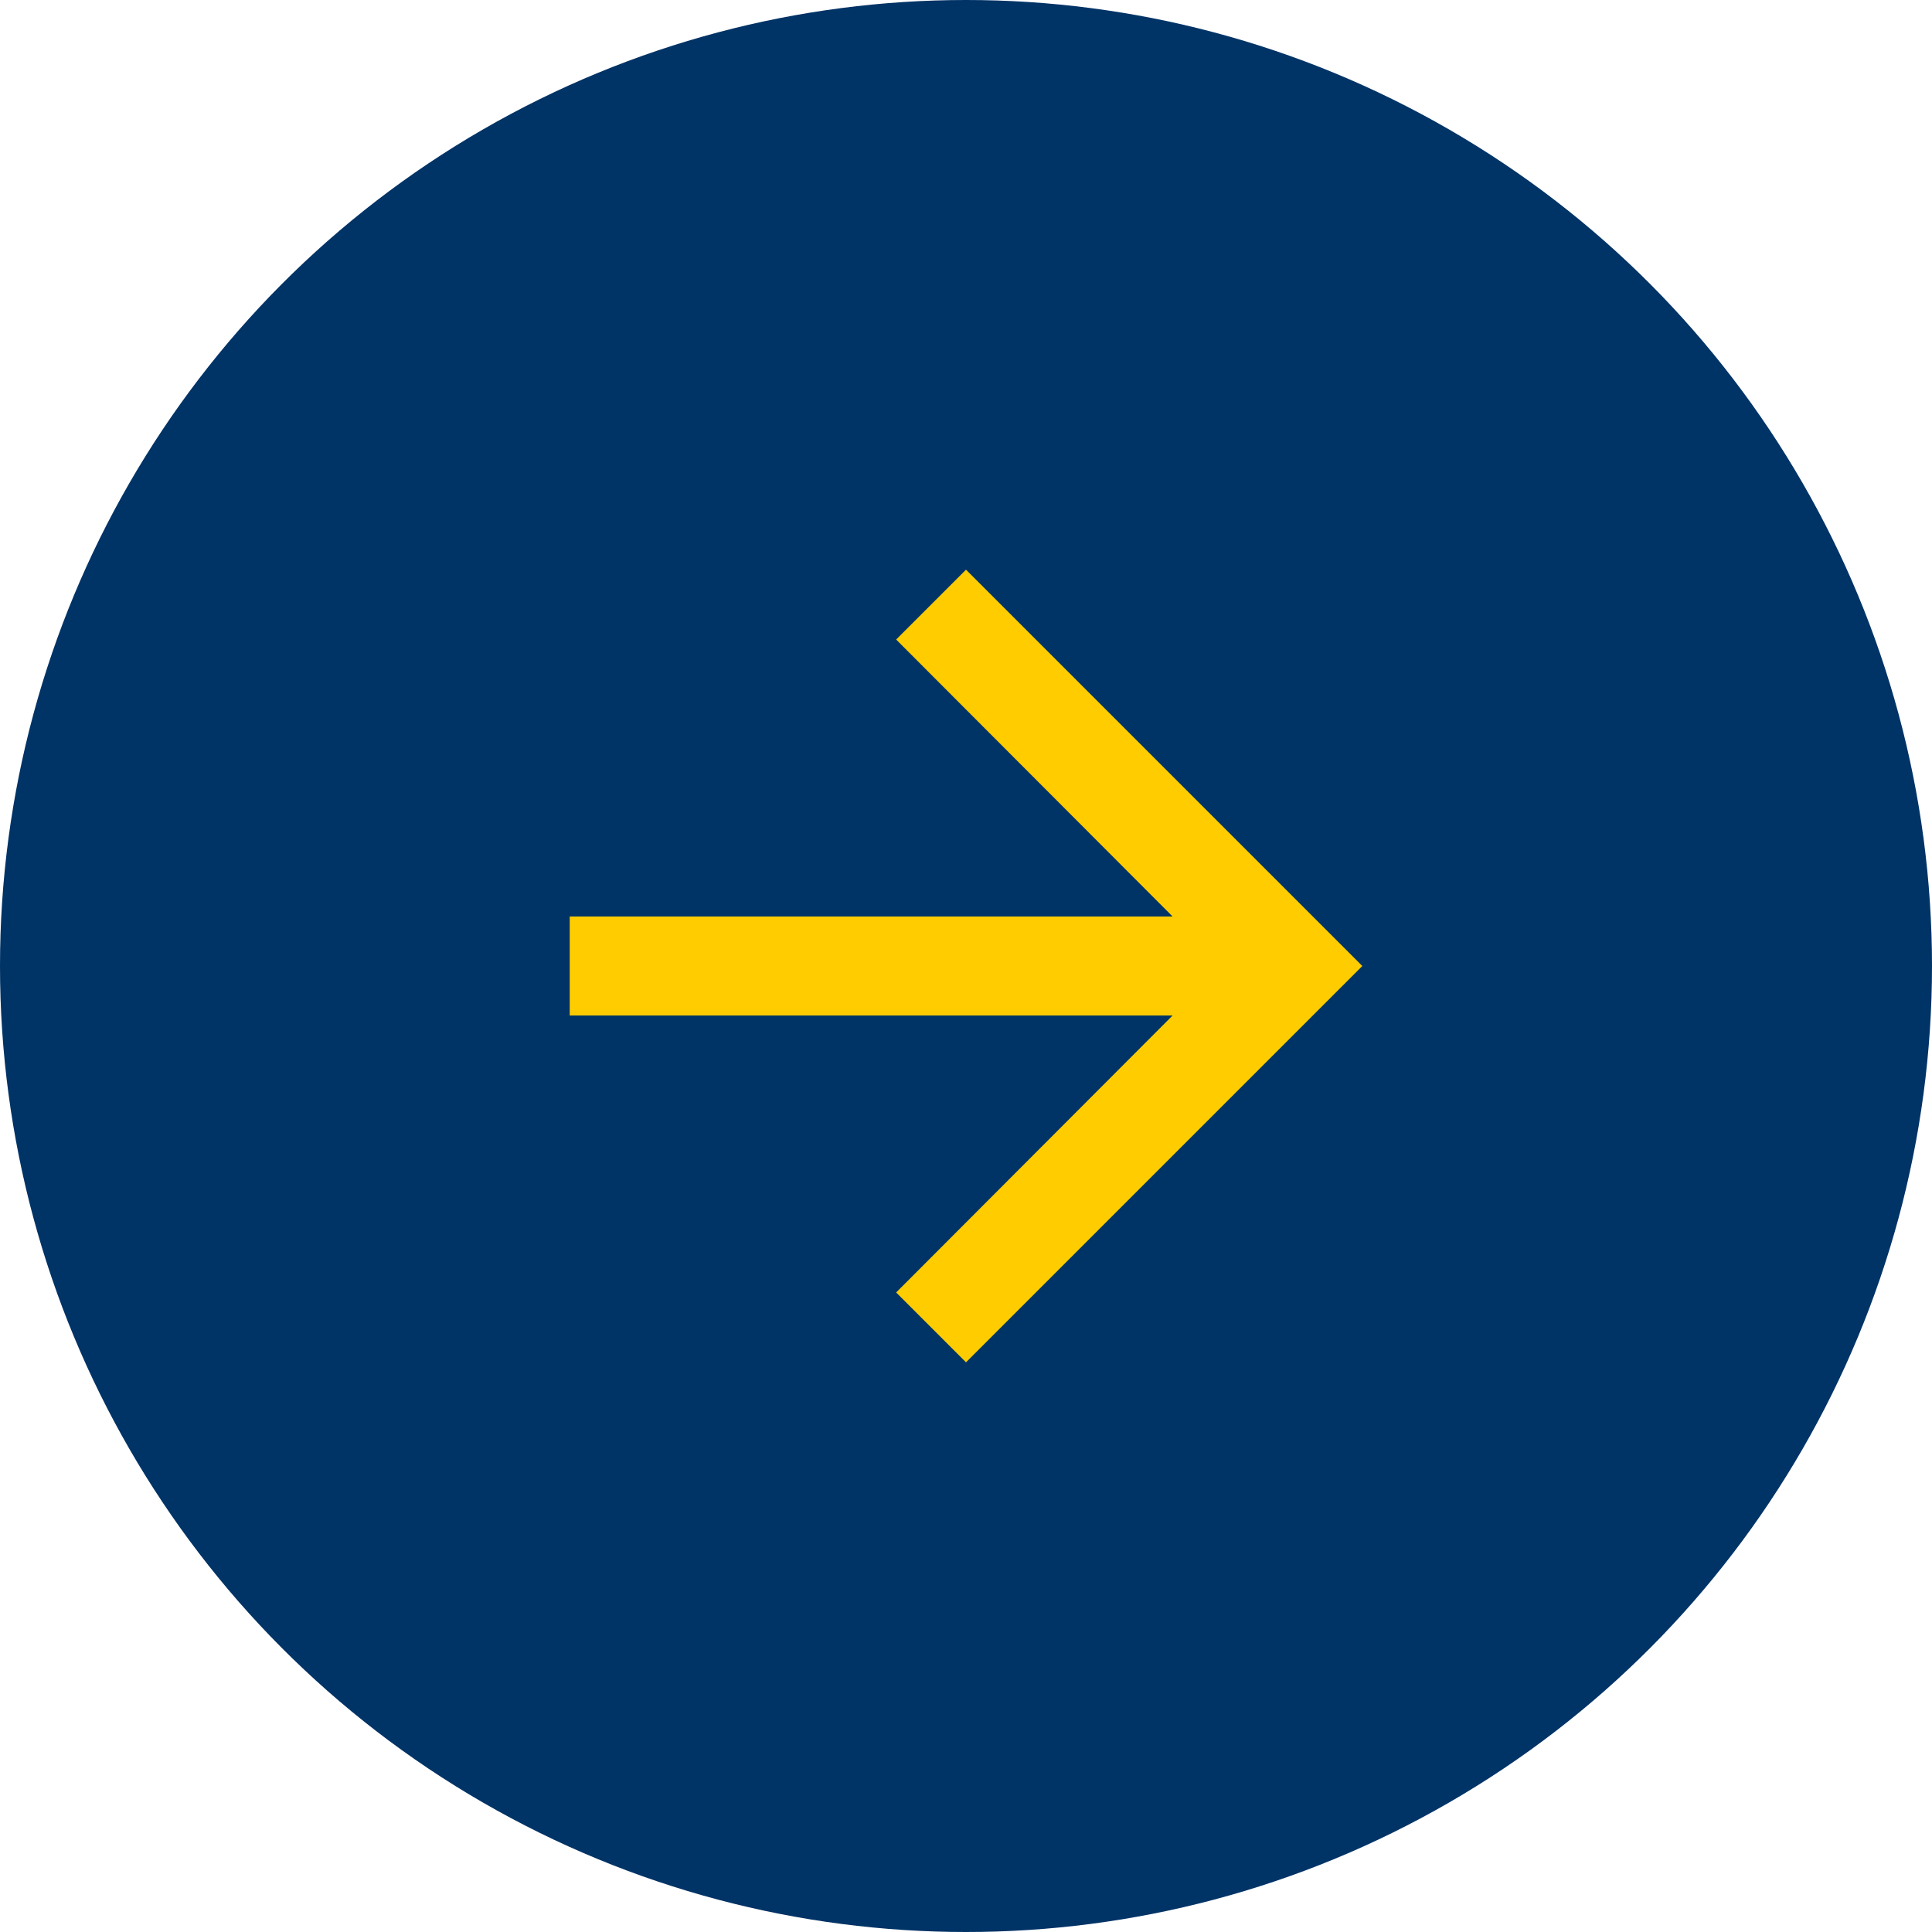
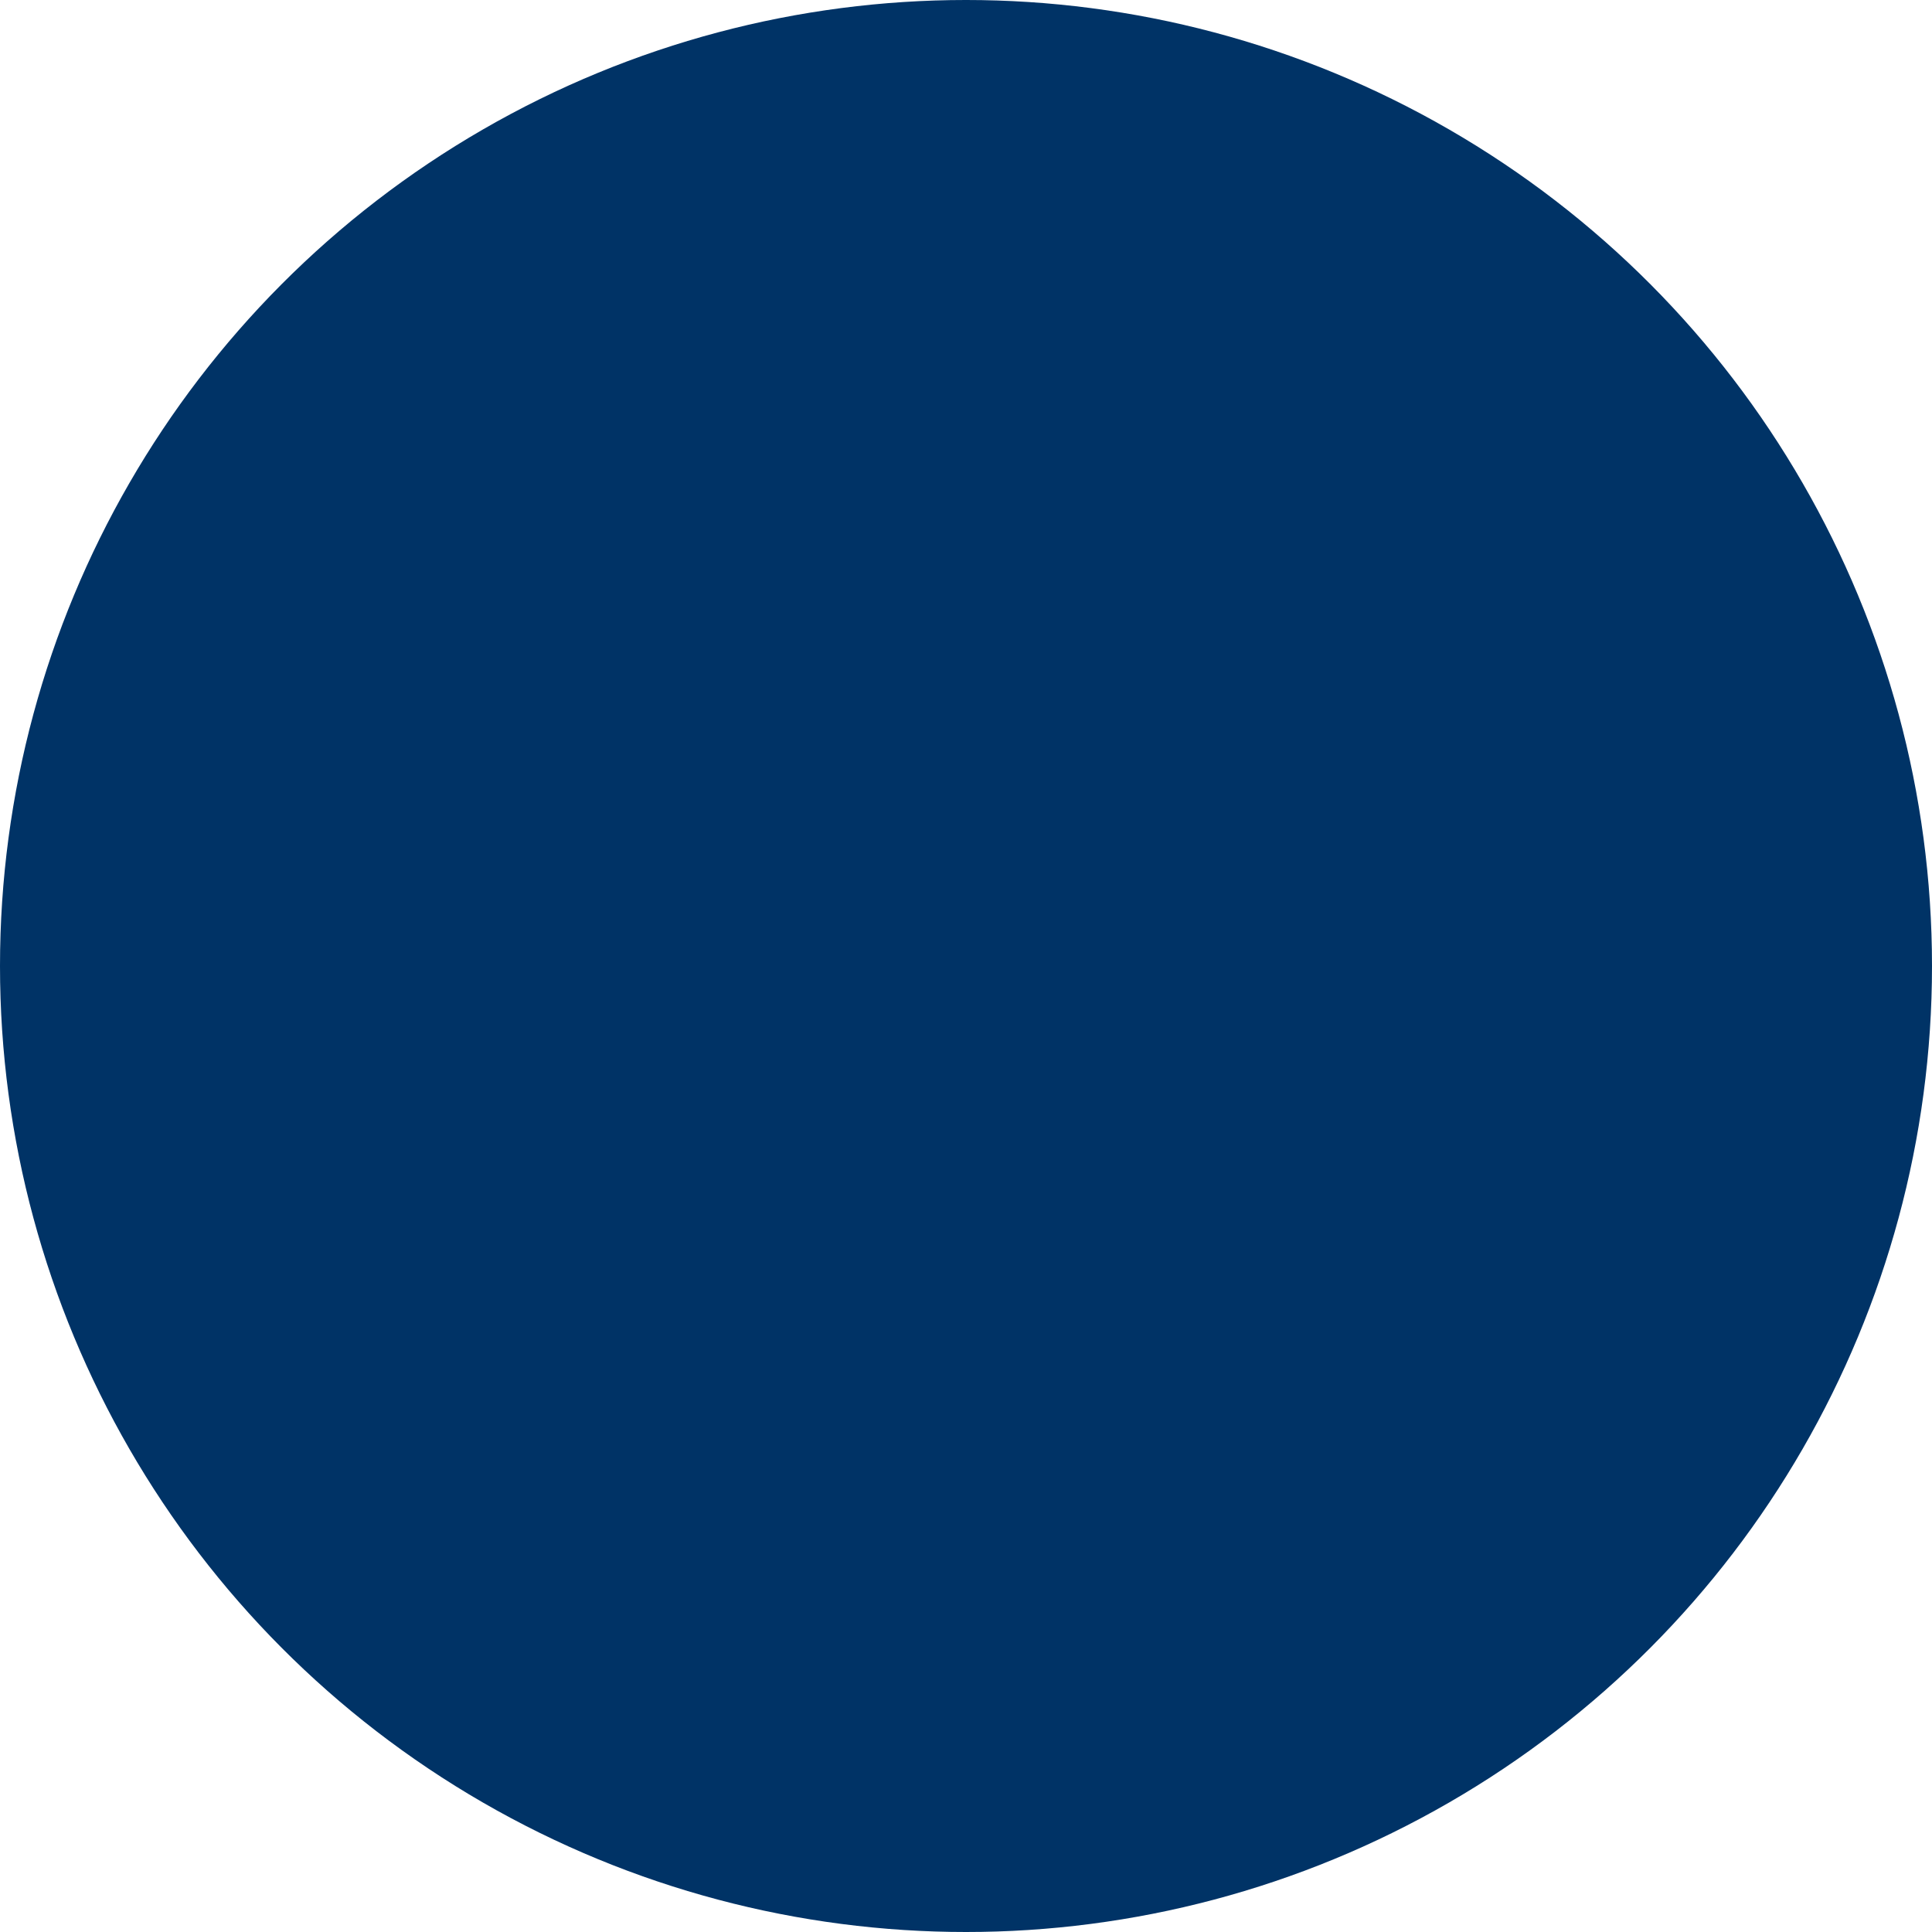
<svg xmlns="http://www.w3.org/2000/svg" width="52" height="52" viewBox="0 0 52 52" fill="none">
  <circle cx="26" cy="26" r="26" fill="#003366" />
-   <path d="M26 15.333L24.12 17.213L31.56 24.667H15.334V27.333H31.56L24.12 34.787L26 36.667L36.667 26L26 15.333Z" fill="#FFCC00" />
</svg>